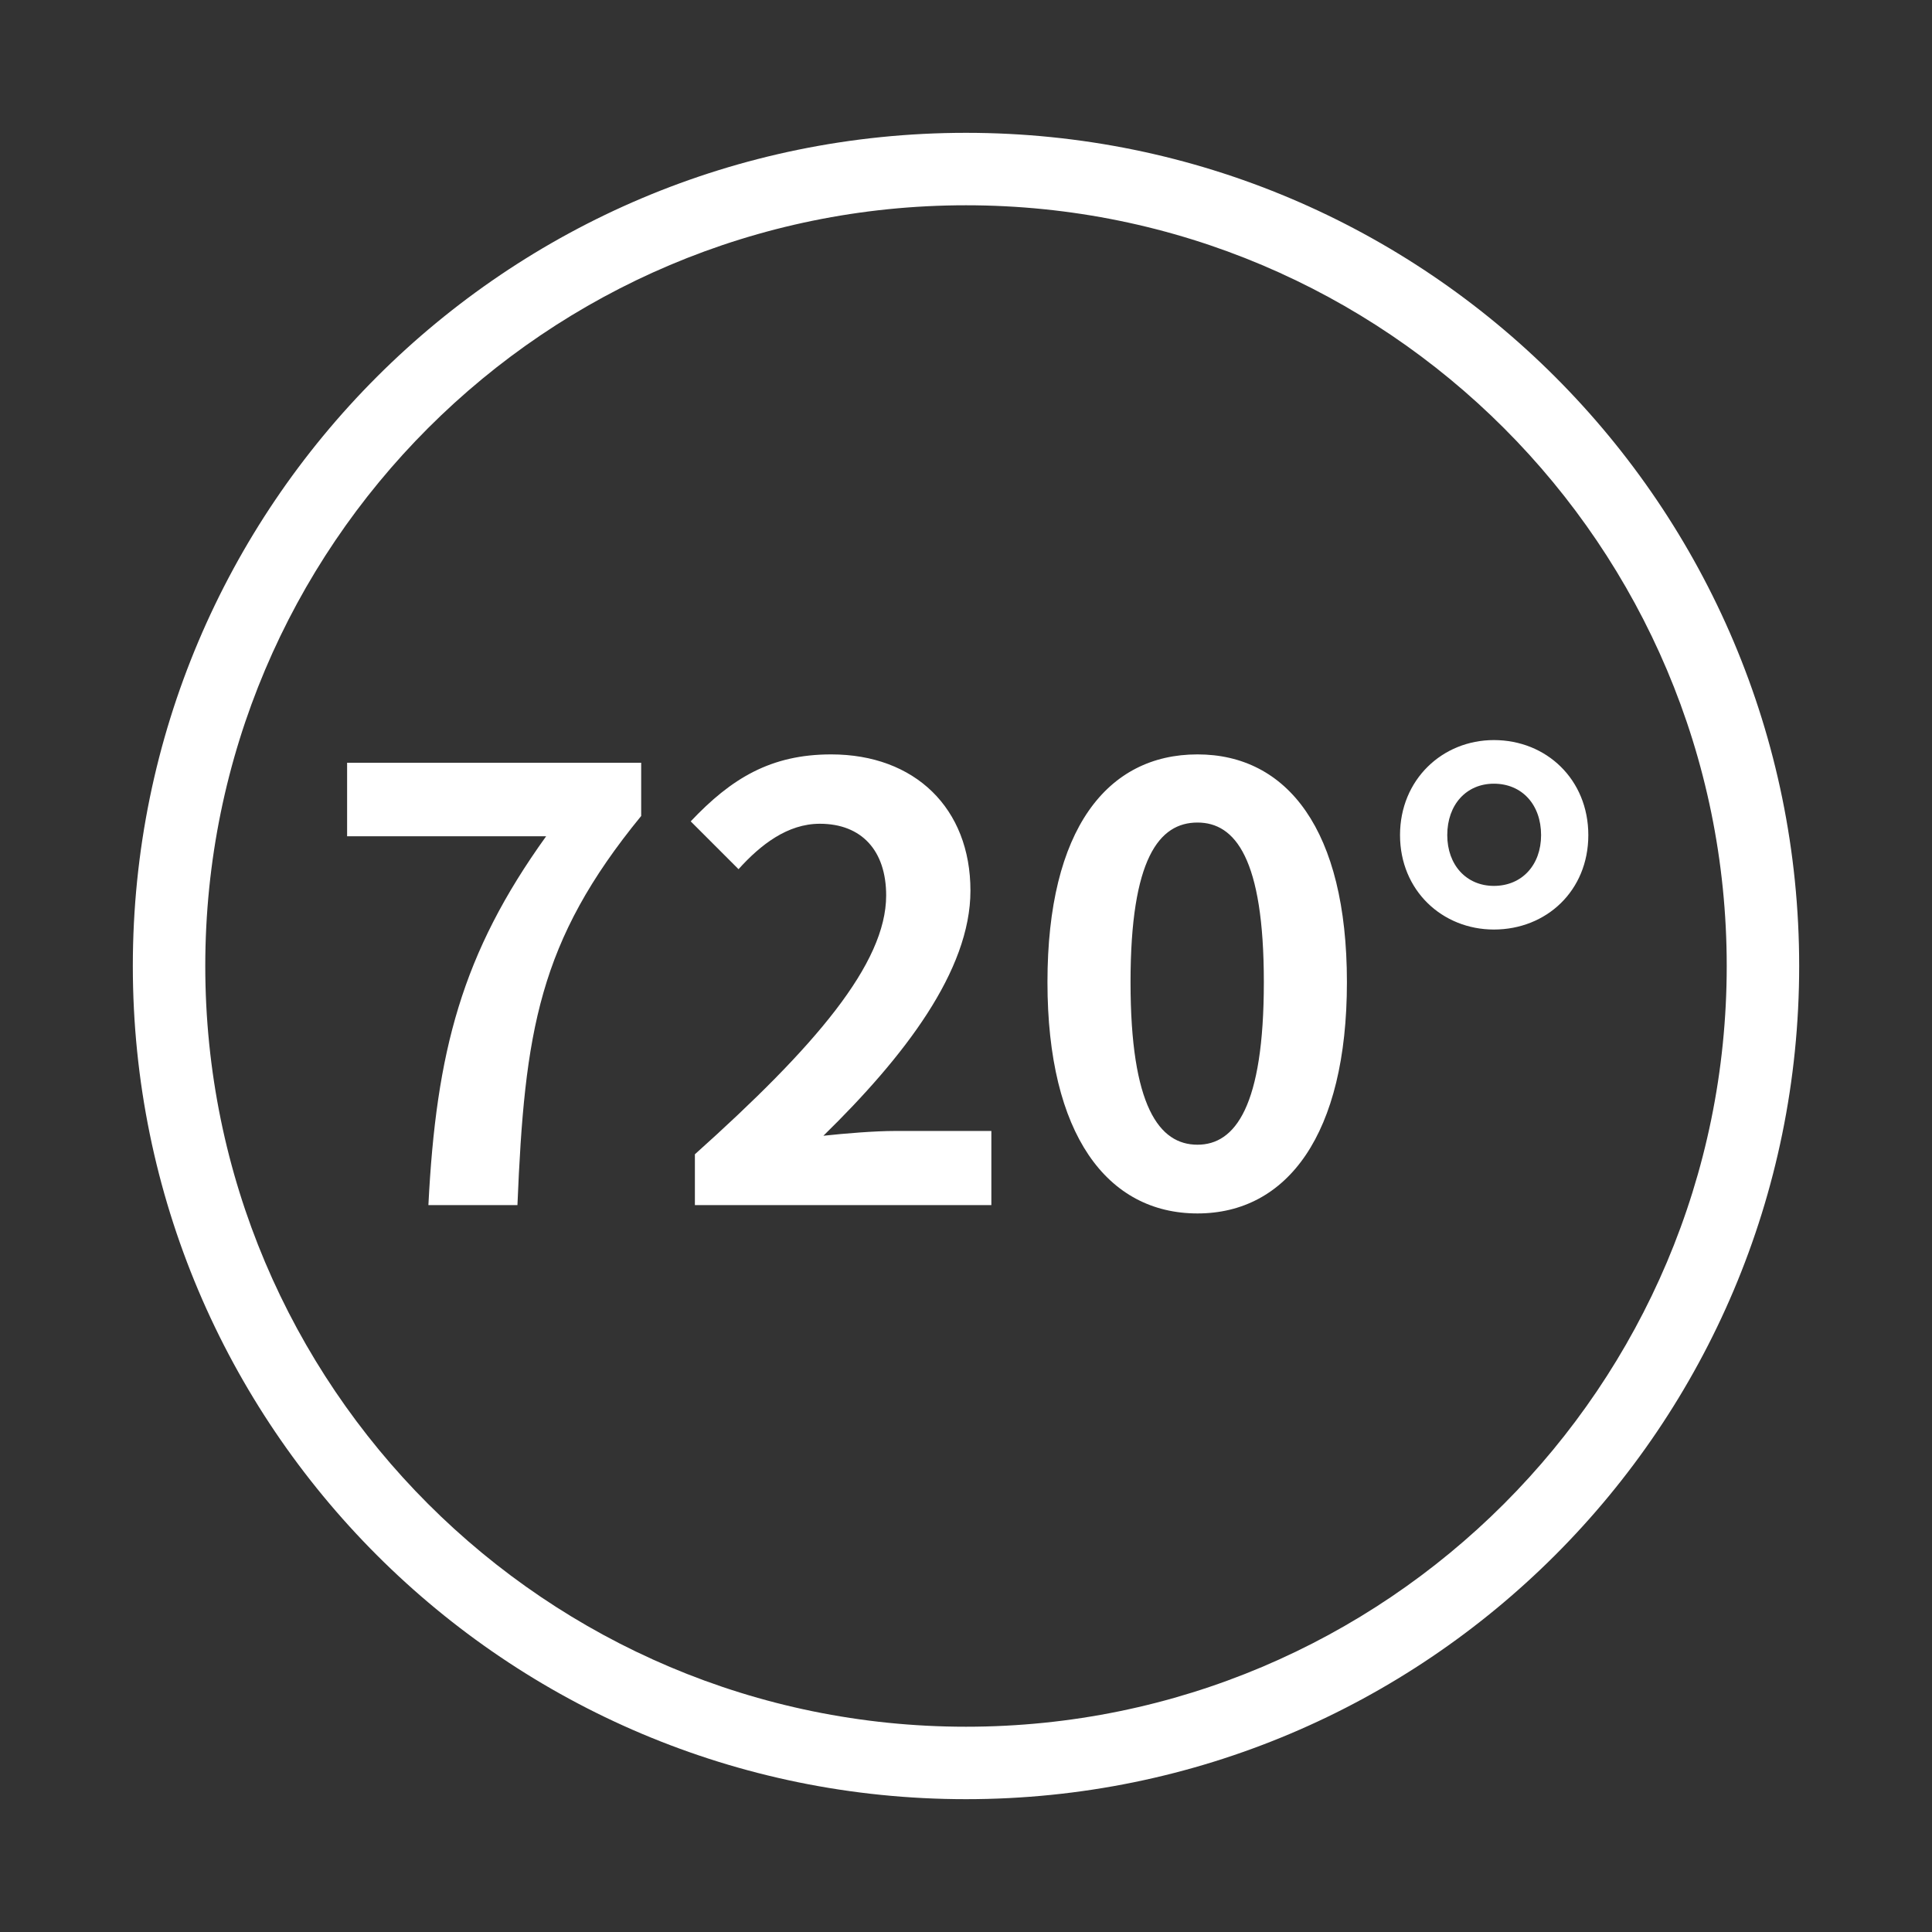
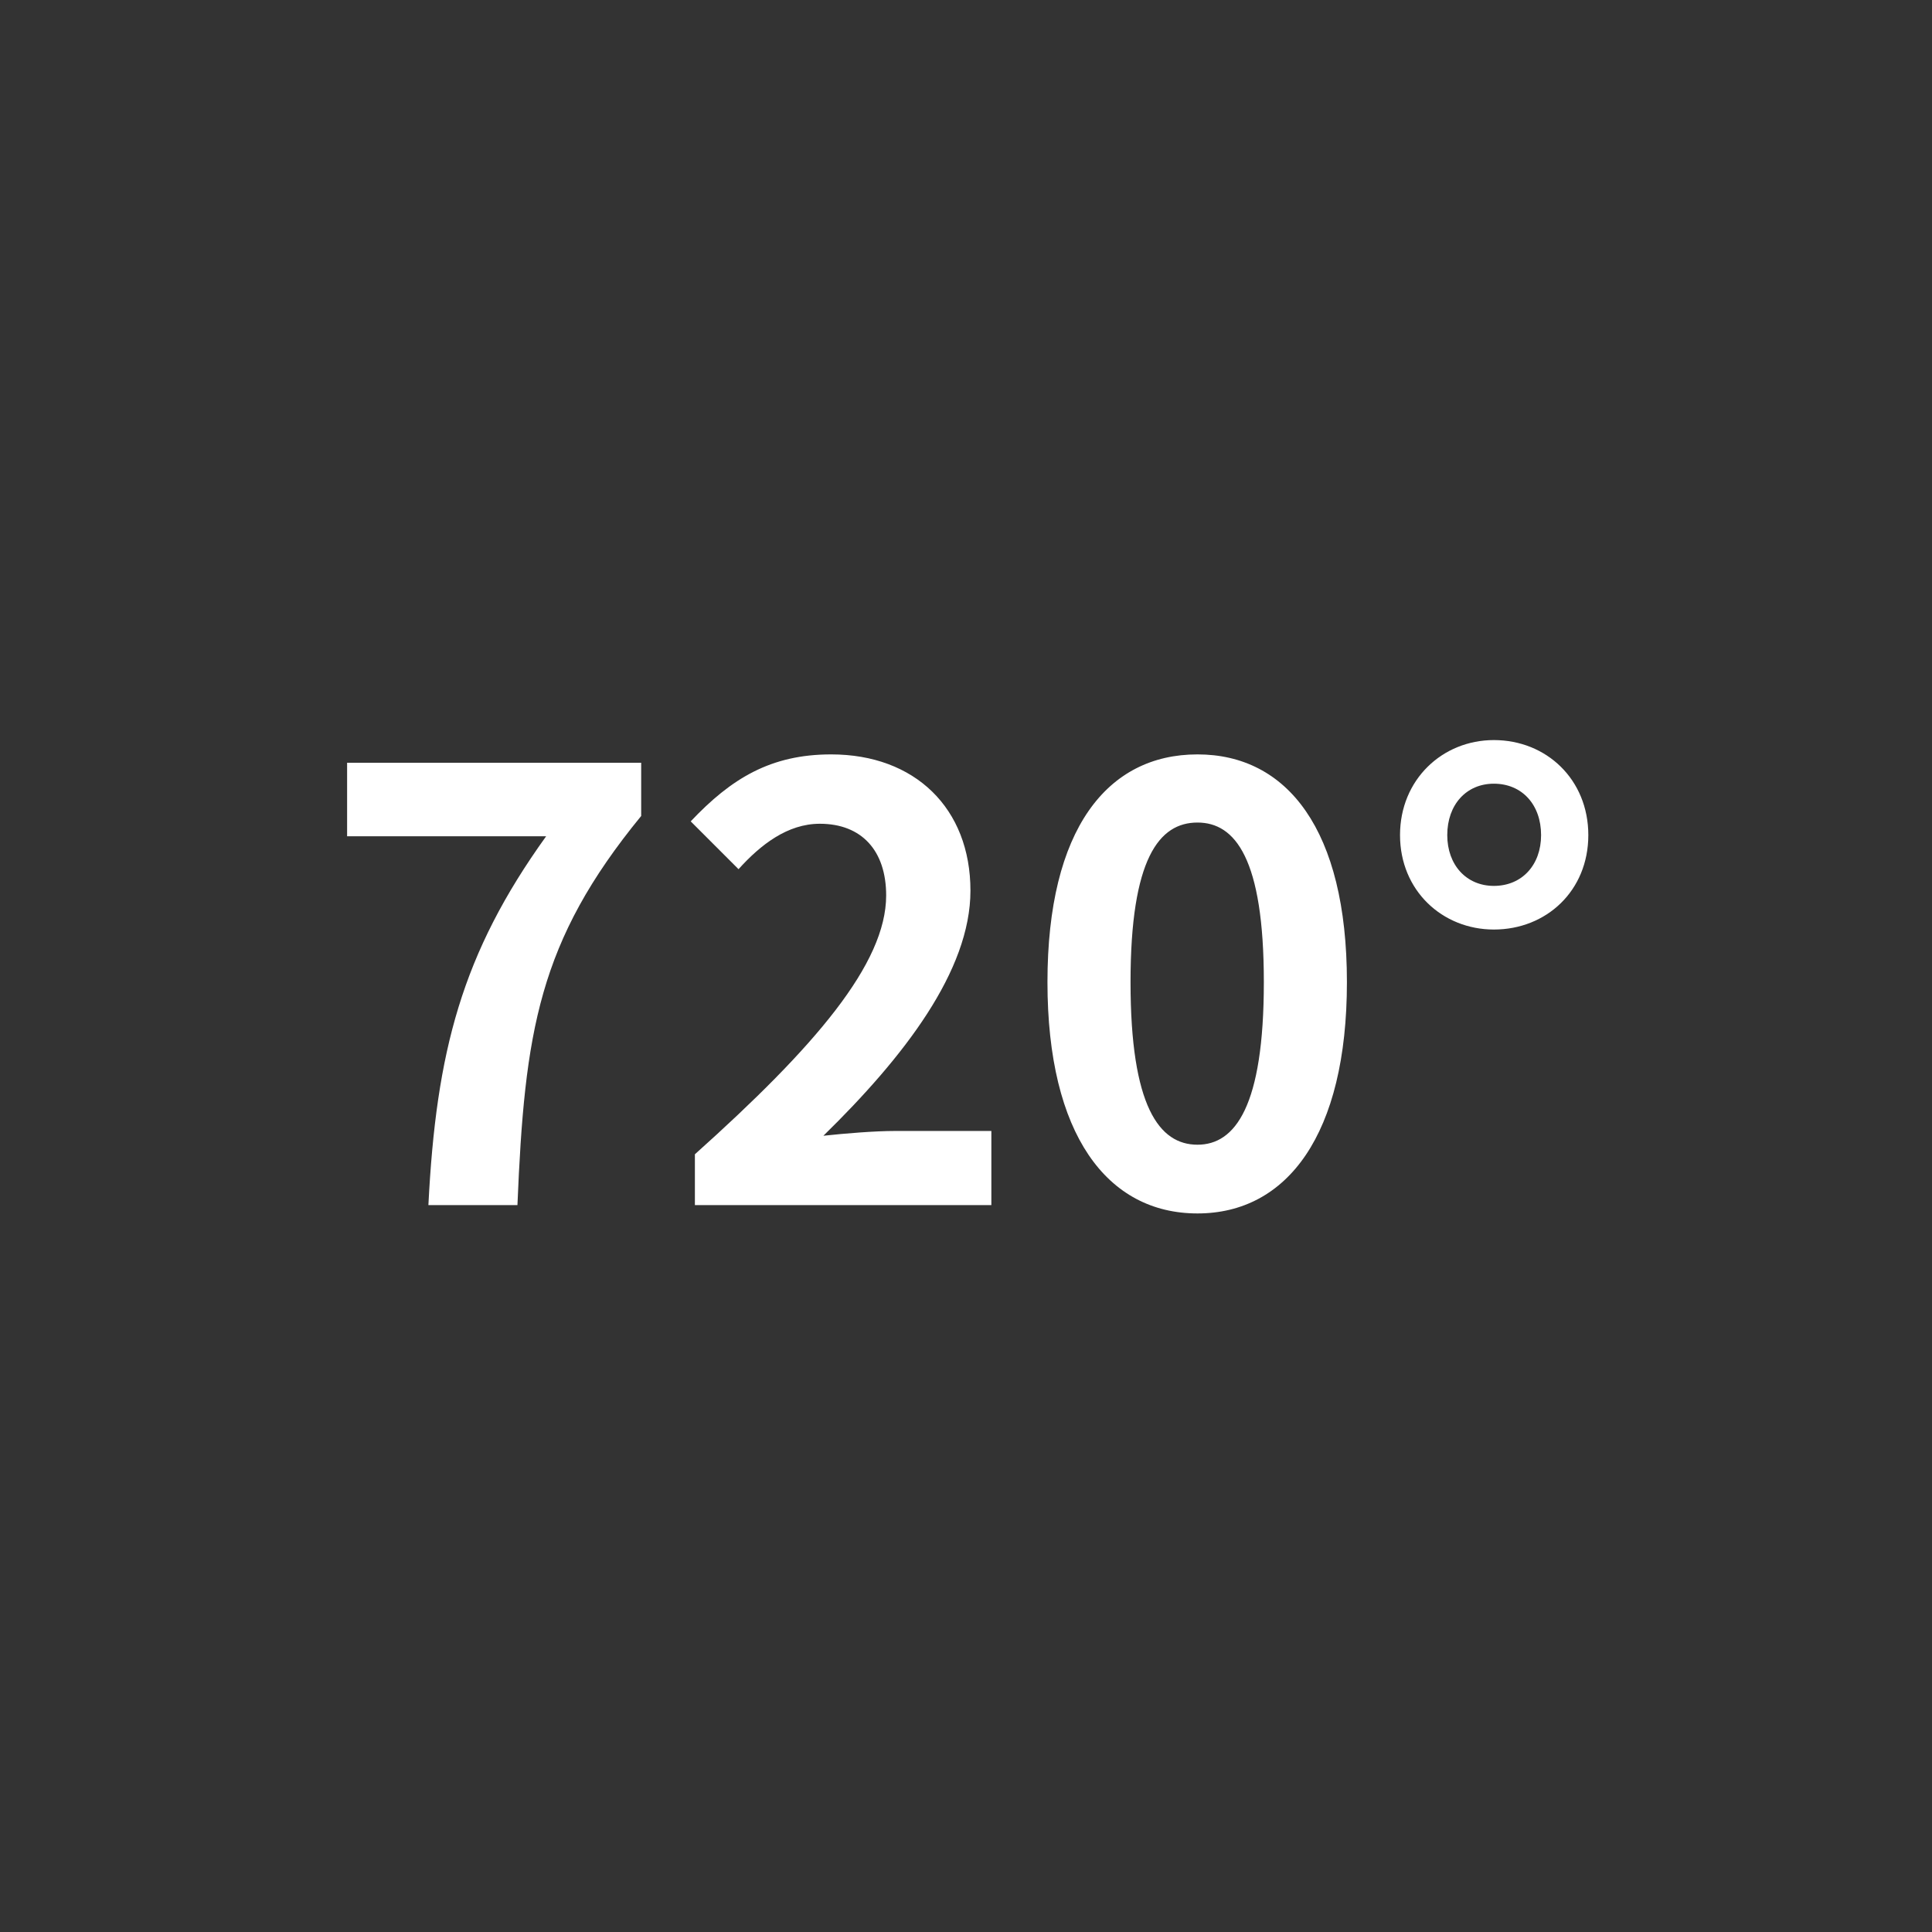
<svg xmlns="http://www.w3.org/2000/svg" version="1.1" viewBox="0 0 80 80" height="80px" width="80px">
  <rect x="0" y="0" width="80" height="80" fill="#333333" stroke="none" />
  <title>icon/买点/720全向避障</title>
  <g fill-rule="evenodd" fill="none" stroke-width="1" stroke="none" id="icon/买点/720全向避障">
    <g fill-rule="nonzero" fill="#FFFFFF" transform="translate(7, 7)" id="编组">
-       <path id="椭圆形" d="M33,-1.5 C13.946,-1.5 -1.5,13.946 -1.5,33 C-1.5,52.054 13.946,67.5 33,67.5 C52.054,67.5 67.5,52.054 67.5,33 C67.5,13.946 52.054,-1.5 33,-1.5 Z M33,1.5 C50.397,1.5 64.5,15.603 64.5,33 C64.5,50.397 50.397,64.5 33,64.5 C15.603,64.5 1.5,50.397 1.5,33 C1.5,15.603 15.603,1.5 33,1.5 Z" />
      <path id="形状" d="M10.739,42.9 C11.06,36.539 12.125,32.48 15.614,27.629 L7.373,27.629 L7.373,24.585 L19.55,24.585 L19.55,26.788 C15.293,31.985 14.723,35.722 14.426,42.9 L10.739,42.9 Z M21.774,42.9 L21.774,40.796 C26.749,36.341 29.694,32.901 29.694,30.079 C29.694,28.223 28.679,27.11 26.947,27.11 C25.61,27.11 24.496,27.976 23.581,28.991 L21.601,27.011 C23.284,25.229 24.917,24.238 27.417,24.238 C30.882,24.238 33.184,26.466 33.184,29.881 C33.184,33.198 30.436,36.762 27.095,40.029 C28.011,39.93 29.224,39.831 30.065,39.831 L34.05,39.831 L34.05,42.9 L21.774,42.9 Z M42.585,43.246 C38.848,43.246 36.373,39.98 36.373,33.668 C36.373,27.332 38.848,24.238 42.585,24.238 C46.298,24.238 48.773,27.357 48.773,33.668 C48.773,39.98 46.298,43.246 42.585,43.246 Z M42.585,40.4 C44.145,40.4 45.333,38.816 45.333,33.668 C45.333,28.545 44.145,27.06 42.585,27.06 C41.001,27.06 39.813,28.545 39.813,33.668 C39.813,38.816 41.001,40.4 42.585,40.4 Z M54.858,31.49 C52.73,31.49 50.972,29.881 50.972,27.58 C50.972,25.278 52.73,23.645 54.858,23.645 C57.036,23.645 58.769,25.278 58.769,27.58 C58.769,29.881 57.036,31.49 54.858,31.49 Z M54.858,29.683 C56.021,29.683 56.813,28.817 56.813,27.58 C56.813,26.317 56.021,25.451 54.858,25.451 C53.72,25.451 52.928,26.317 52.928,27.58 C52.928,28.817 53.72,29.683 54.858,29.683 Z" />
    </g>
  </g>
</svg>